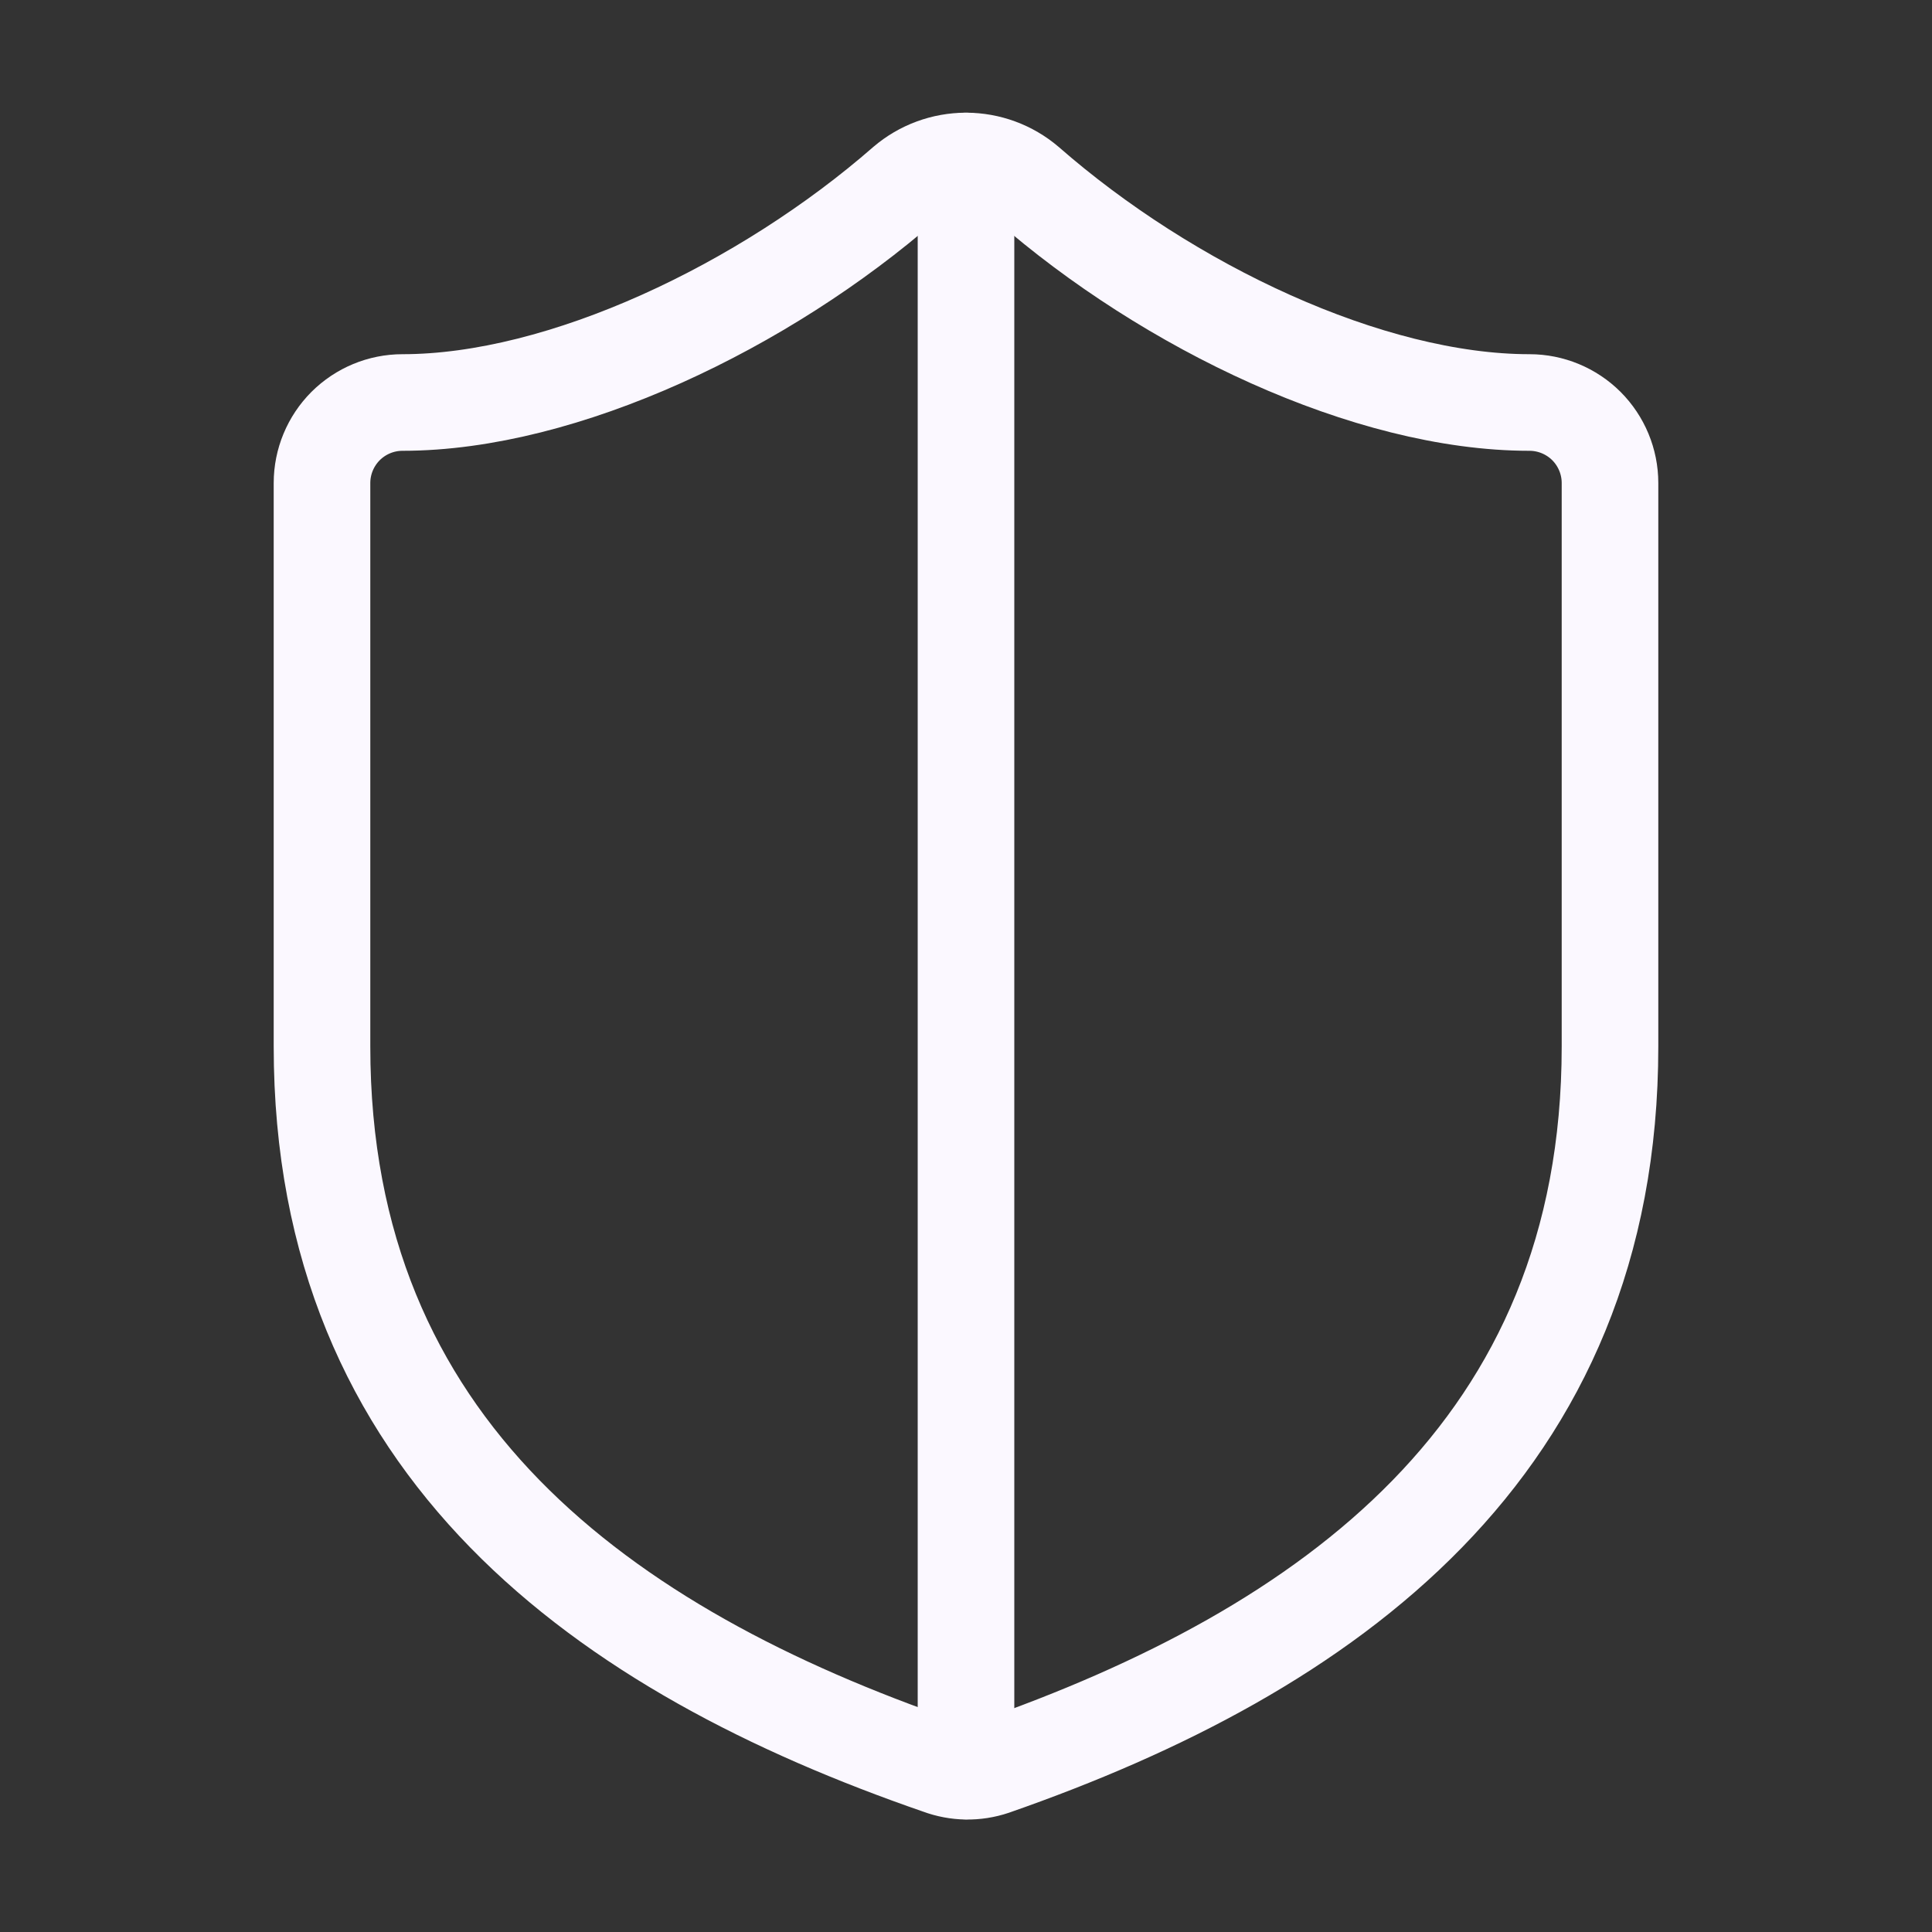
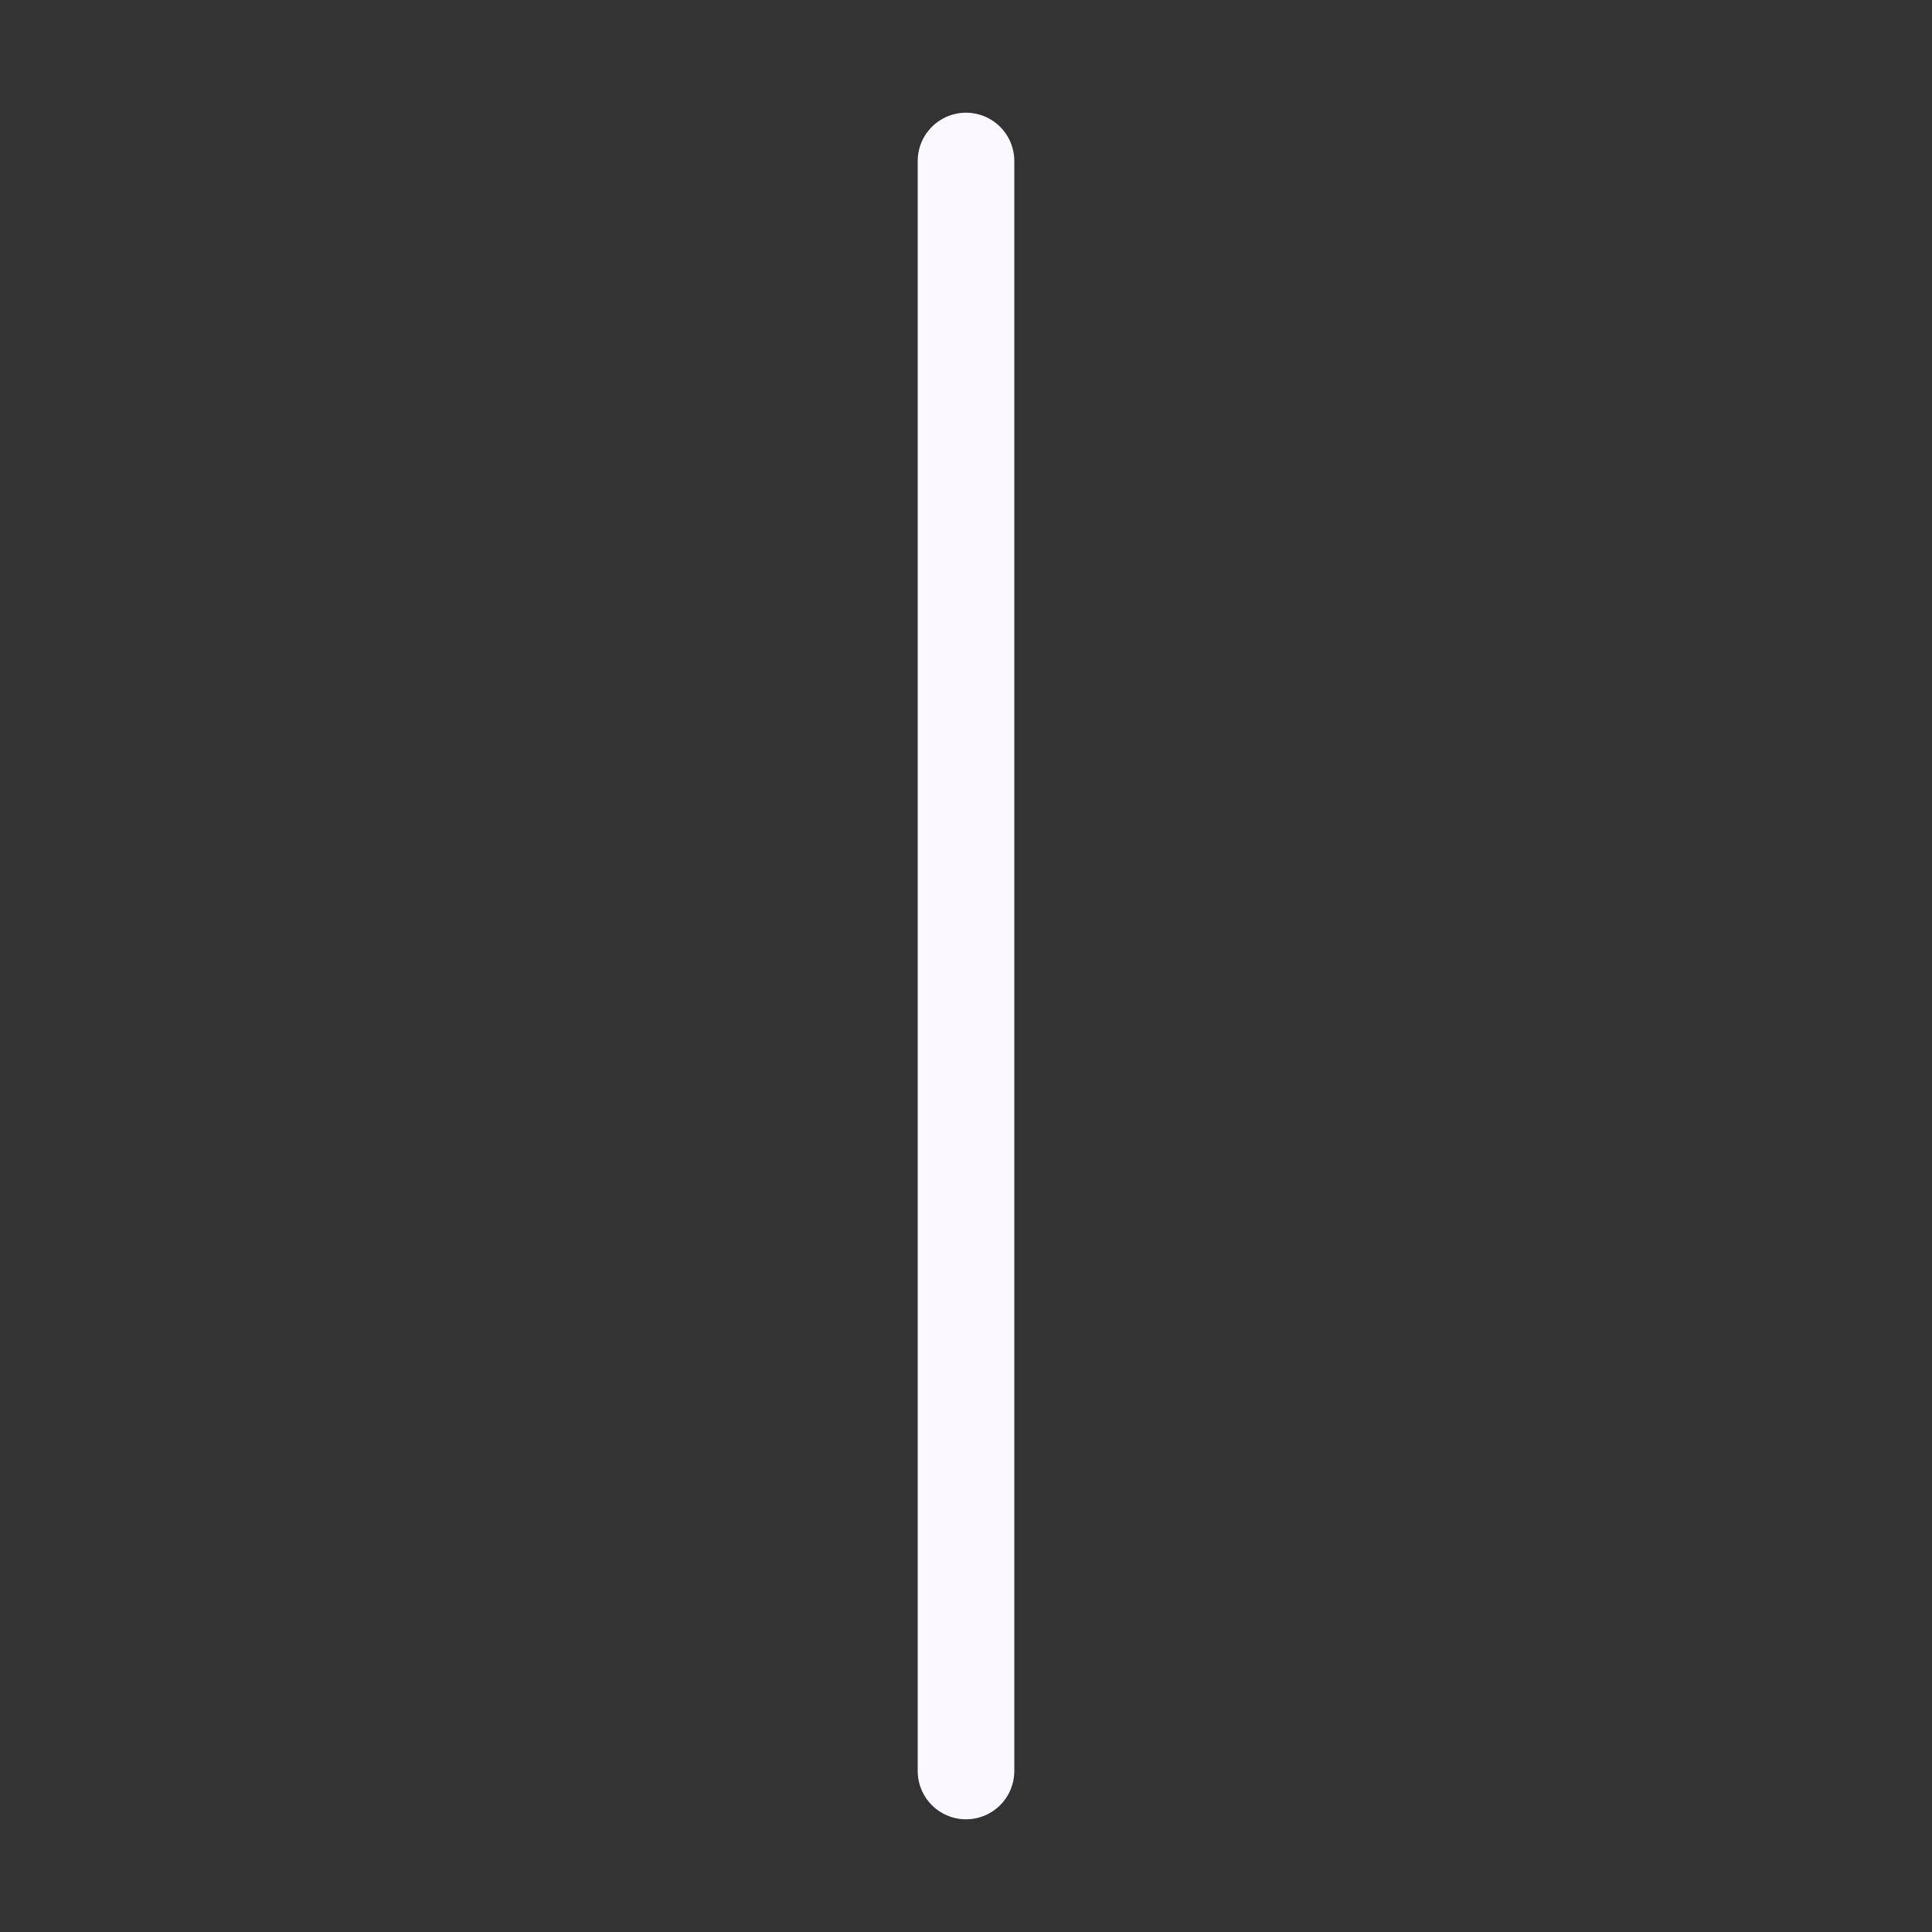
<svg xmlns="http://www.w3.org/2000/svg" width="30" height="30" viewBox="0 0 30 30" fill="none">
  <rect x="0" y="0" width="30" height="30" fill="#333333" stroke="none" />
-   <path d="M25 16.25C25 22.5 20.625 25.625 15.425 27.438C15.153 27.53 14.857 27.525 14.588 27.425C9.375 25.625 5 22.5 5 16.25V7.5C5 7.169 5.132 6.851 5.366 6.616C5.601 6.382 5.918 6.25 6.25 6.25C8.75 6.25 11.875 4.75 14.05 2.85C14.315 2.624 14.652 2.5 15 2.5C15.348 2.5 15.685 2.624 15.95 2.85C18.137 4.763 21.25 6.25 23.75 6.25C24.081 6.25 24.399 6.382 24.634 6.616C24.868 6.851 25 7.169 25 7.5V16.25Z" stroke="#FBF8FF" stroke-width="1.5" stroke-linecap="round" stroke-linejoin="round" />
  <path d="M15 27.5V2.5" stroke="#FBF8FF" stroke-width="1.5" stroke-linecap="round" stroke-linejoin="round" />
</svg>